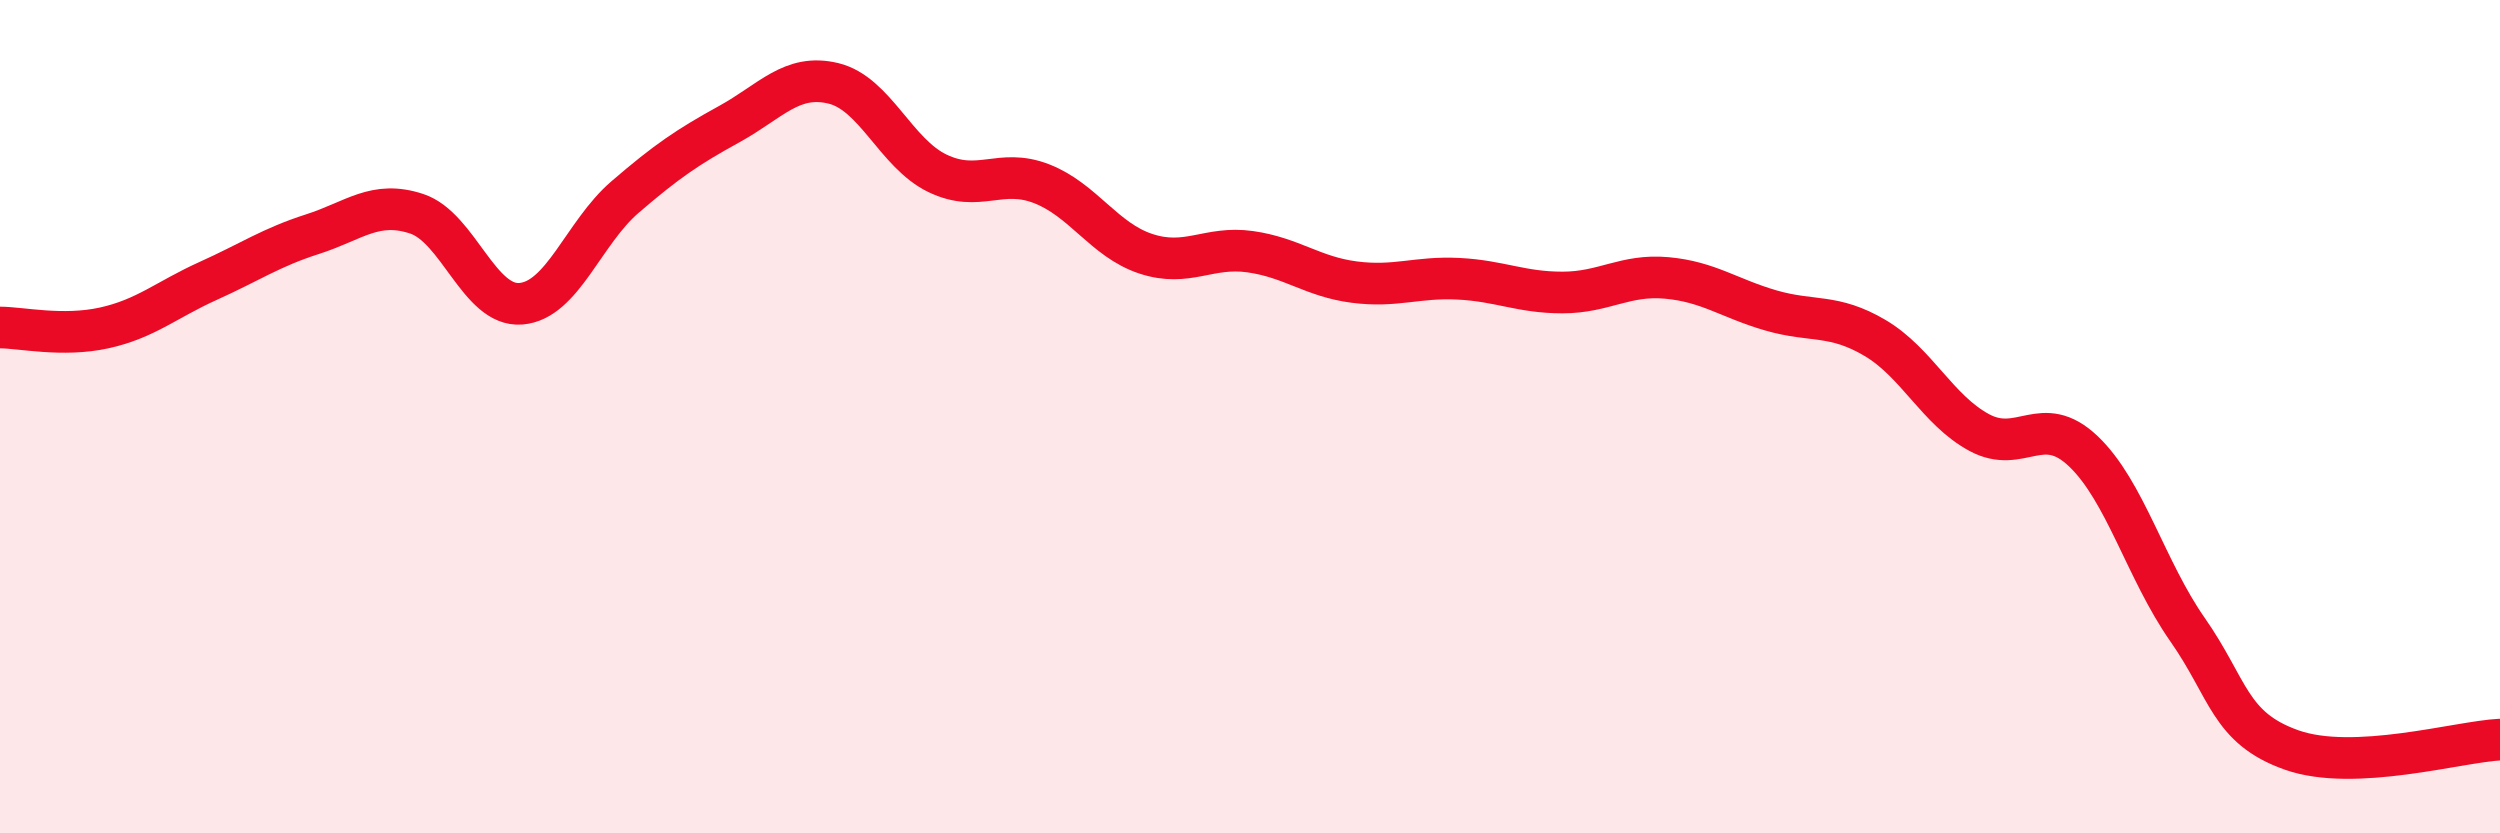
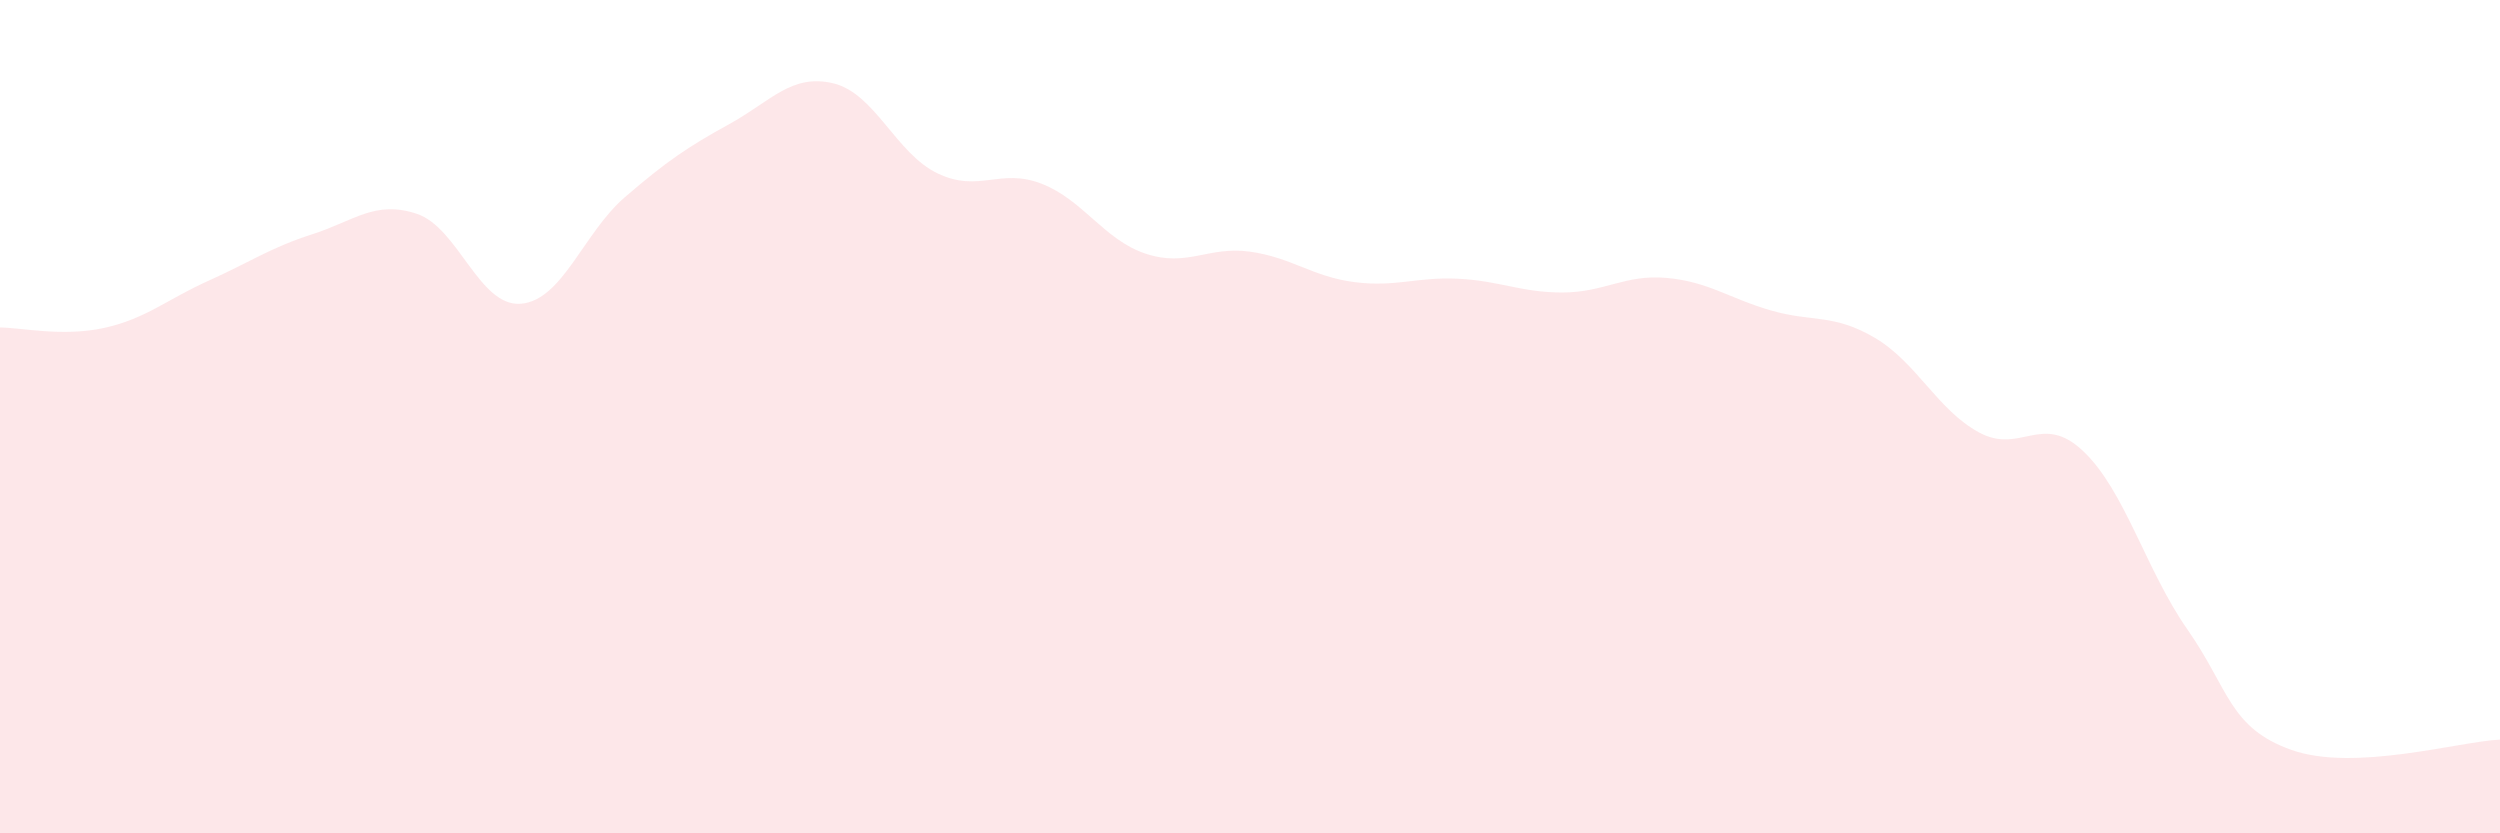
<svg xmlns="http://www.w3.org/2000/svg" width="60" height="20" viewBox="0 0 60 20">
  <path d="M 0,7.86 C 0.5,7.86 1.5,8.09 2.5,7.87 C 3.5,7.65 4,7.19 5,6.74 C 6,6.29 6.5,5.94 7.5,5.62 C 8.5,5.3 9,4.8 10,5.13 C 11,5.46 11.5,7.37 12.5,7.29 C 13.5,7.21 14,5.59 15,4.73 C 16,3.87 16.5,3.53 17.5,2.98 C 18.5,2.43 19,1.76 20,2 C 21,2.24 21.5,3.68 22.5,4.16 C 23.5,4.64 24,4.02 25,4.41 C 26,4.8 26.5,5.76 27.5,6.09 C 28.5,6.42 29,5.9 30,6.04 C 31,6.18 31.5,6.64 32.5,6.77 C 33.5,6.9 34,6.64 35,6.69 C 36,6.74 36.5,7.02 37.5,7.02 C 38.5,7.02 39,6.58 40,6.67 C 41,6.76 41.5,7.16 42.5,7.45 C 43.5,7.74 44,7.52 45,8.11 C 46,8.7 46.5,9.84 47.5,10.38 C 48.5,10.92 49,9.88 50,10.83 C 51,11.78 51.5,13.68 52.5,15.11 C 53.5,16.54 53.5,17.47 55,18 C 56.5,18.53 59,17.8 60,17.75L60 20L0 20Z" fill="#EB0A25" opacity="0.1" stroke-linecap="round" stroke-linejoin="round" />
-   <path d="M 0,7.86 C 0.5,7.86 1.5,8.09 2.5,7.87 C 3.5,7.65 4,7.19 5,6.74 C 6,6.29 6.5,5.94 7.5,5.62 C 8.5,5.3 9,4.8 10,5.13 C 11,5.46 11.5,7.37 12.5,7.29 C 13.5,7.21 14,5.59 15,4.73 C 16,3.87 16.5,3.53 17.5,2.98 C 18.5,2.43 19,1.76 20,2 C 21,2.24 21.5,3.68 22.5,4.16 C 23.5,4.64 24,4.02 25,4.41 C 26,4.8 26.5,5.76 27.5,6.09 C 28.5,6.42 29,5.9 30,6.04 C 31,6.18 31.5,6.64 32.5,6.77 C 33.5,6.9 34,6.64 35,6.69 C 36,6.74 36.5,7.02 37.5,7.02 C 38.5,7.02 39,6.58 40,6.67 C 41,6.76 41.5,7.16 42.5,7.45 C 43.5,7.74 44,7.52 45,8.11 C 46,8.7 46.5,9.84 47.5,10.38 C 48.5,10.92 49,9.88 50,10.83 C 51,11.78 51.5,13.68 52.5,15.11 C 53.5,16.54 53.5,17.47 55,18 C 56.5,18.53 59,17.8 60,17.75" stroke="#EB0A25" stroke-width="1" fill="none" stroke-linecap="round" stroke-linejoin="round" />
</svg>